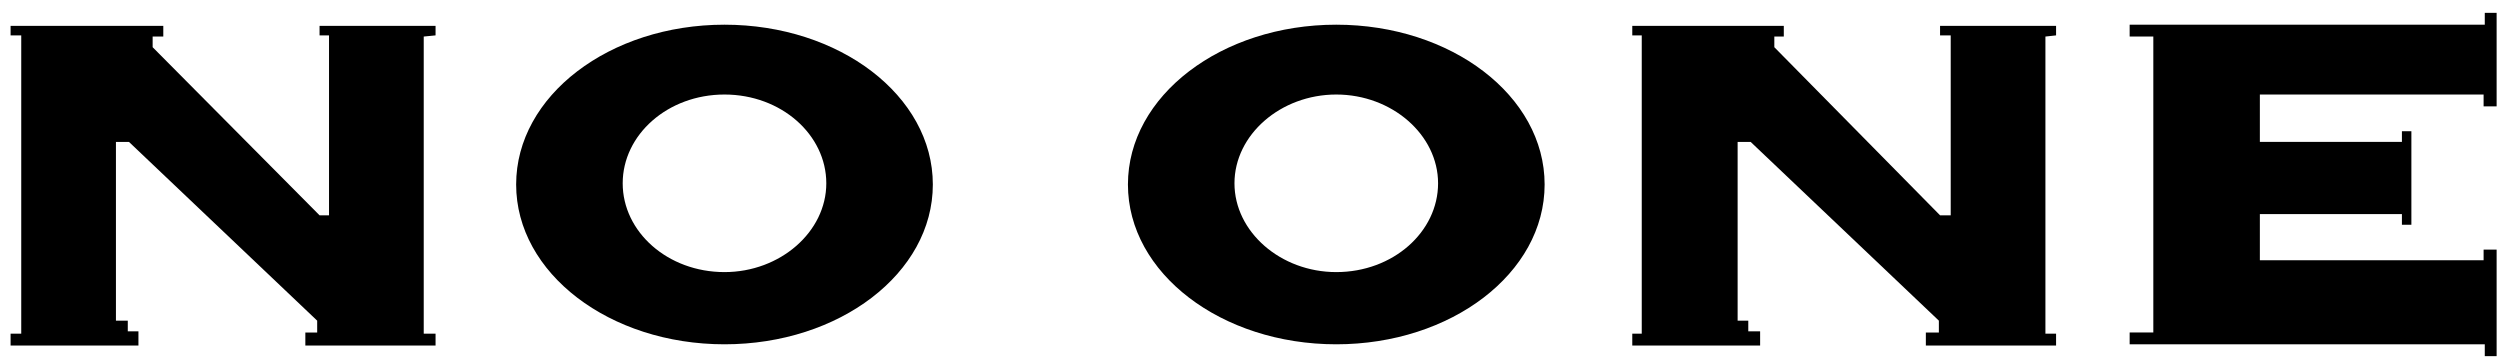
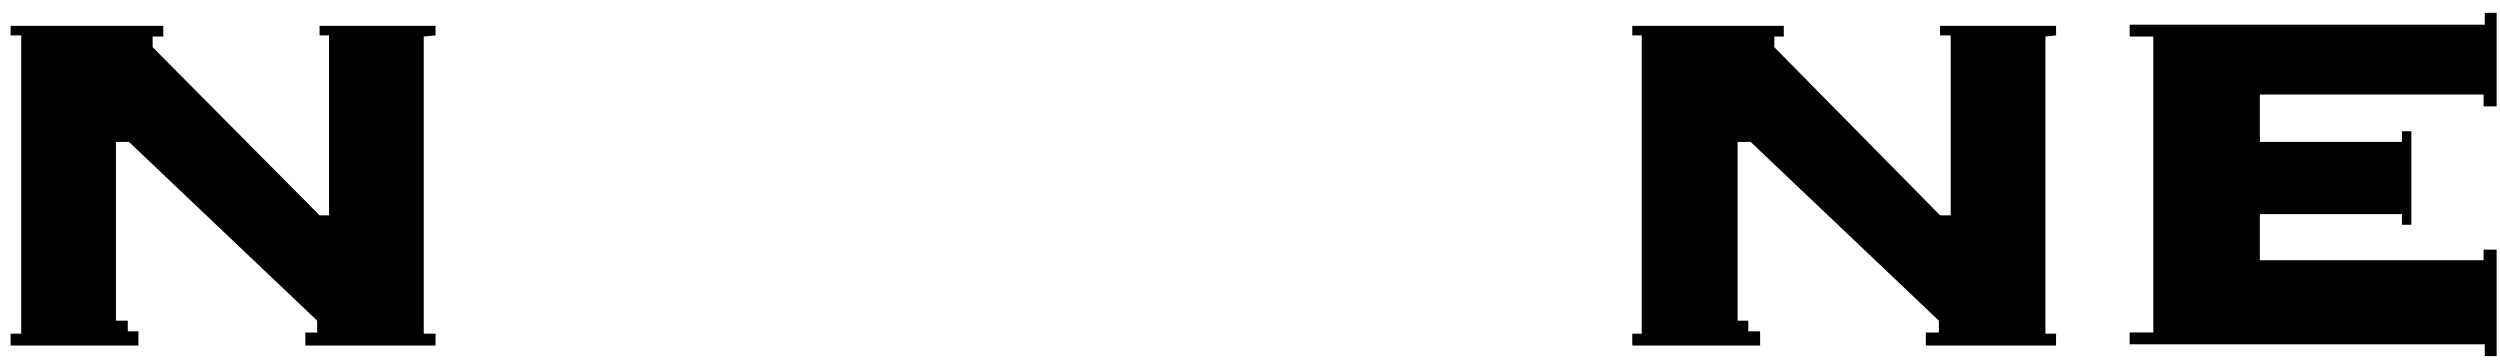
<svg xmlns="http://www.w3.org/2000/svg" width="179" height="26" viewBox="0 0 179 26">
  <path d="M178.758 0.92H177.91V1.768H152.483V2.615H154.178V23.805H152.483V24.652H177.91V25.5H178.758V17.872H177.826V18.634H161.806V15.329H171.977V16.092H172.655V9.396H171.977V10.159H161.806V6.768H177.826V7.616H178.758V0.92Z" />
  <path d="M147.215 2.533V1.854H138.908V2.533H139.671V15.416H138.908L127.042 3.38V2.617H127.72V1.854H116.871V2.533H117.549V22.959V23.892H116.871V24.739H126.025V23.722H125.177V22.959H124.414V10.161H125.347L138.823 22.959V23.807H137.891V24.739H147.215V23.892H146.452V2.617L147.215 2.533Z" />
  <path d="M31.186 2.533V1.854H22.88V2.533H23.558V15.416H22.88L10.929 3.38V2.617H11.692V1.854H0.758V2.533H1.521V22.959V23.892H0.758V24.739H9.912V23.722H9.149V22.959H8.301V10.161H9.234L22.71 22.959V23.807H21.863V24.739H31.186V23.892H30.339V2.617L31.186 2.533Z" />
-   <path d="M95.677 1.768C87.456 1.768 80.76 6.853 80.76 13.21C80.76 19.567 87.456 24.652 95.677 24.652C103.899 24.652 110.595 19.567 110.595 13.21C110.595 6.853 103.899 1.768 95.677 1.768ZM95.677 19.482C91.693 19.482 88.388 16.6 88.388 13.125C88.388 9.65 91.693 6.768 95.677 6.768C99.661 6.768 102.966 9.65 102.966 13.125C102.966 16.6 99.746 19.482 95.677 19.482Z" />
-   <path d="M51.874 1.768C43.652 1.768 36.956 6.853 36.956 13.21C36.956 19.567 43.652 24.652 51.874 24.652C60.096 24.652 66.791 19.567 66.791 13.21C66.791 6.853 60.096 1.768 51.874 1.768ZM51.874 19.482C47.805 19.482 44.585 16.6 44.585 13.125C44.585 9.65 47.805 6.768 51.874 6.768C55.942 6.768 59.163 9.65 59.163 13.125C59.163 16.6 55.858 19.482 51.874 19.482Z" />
</svg>